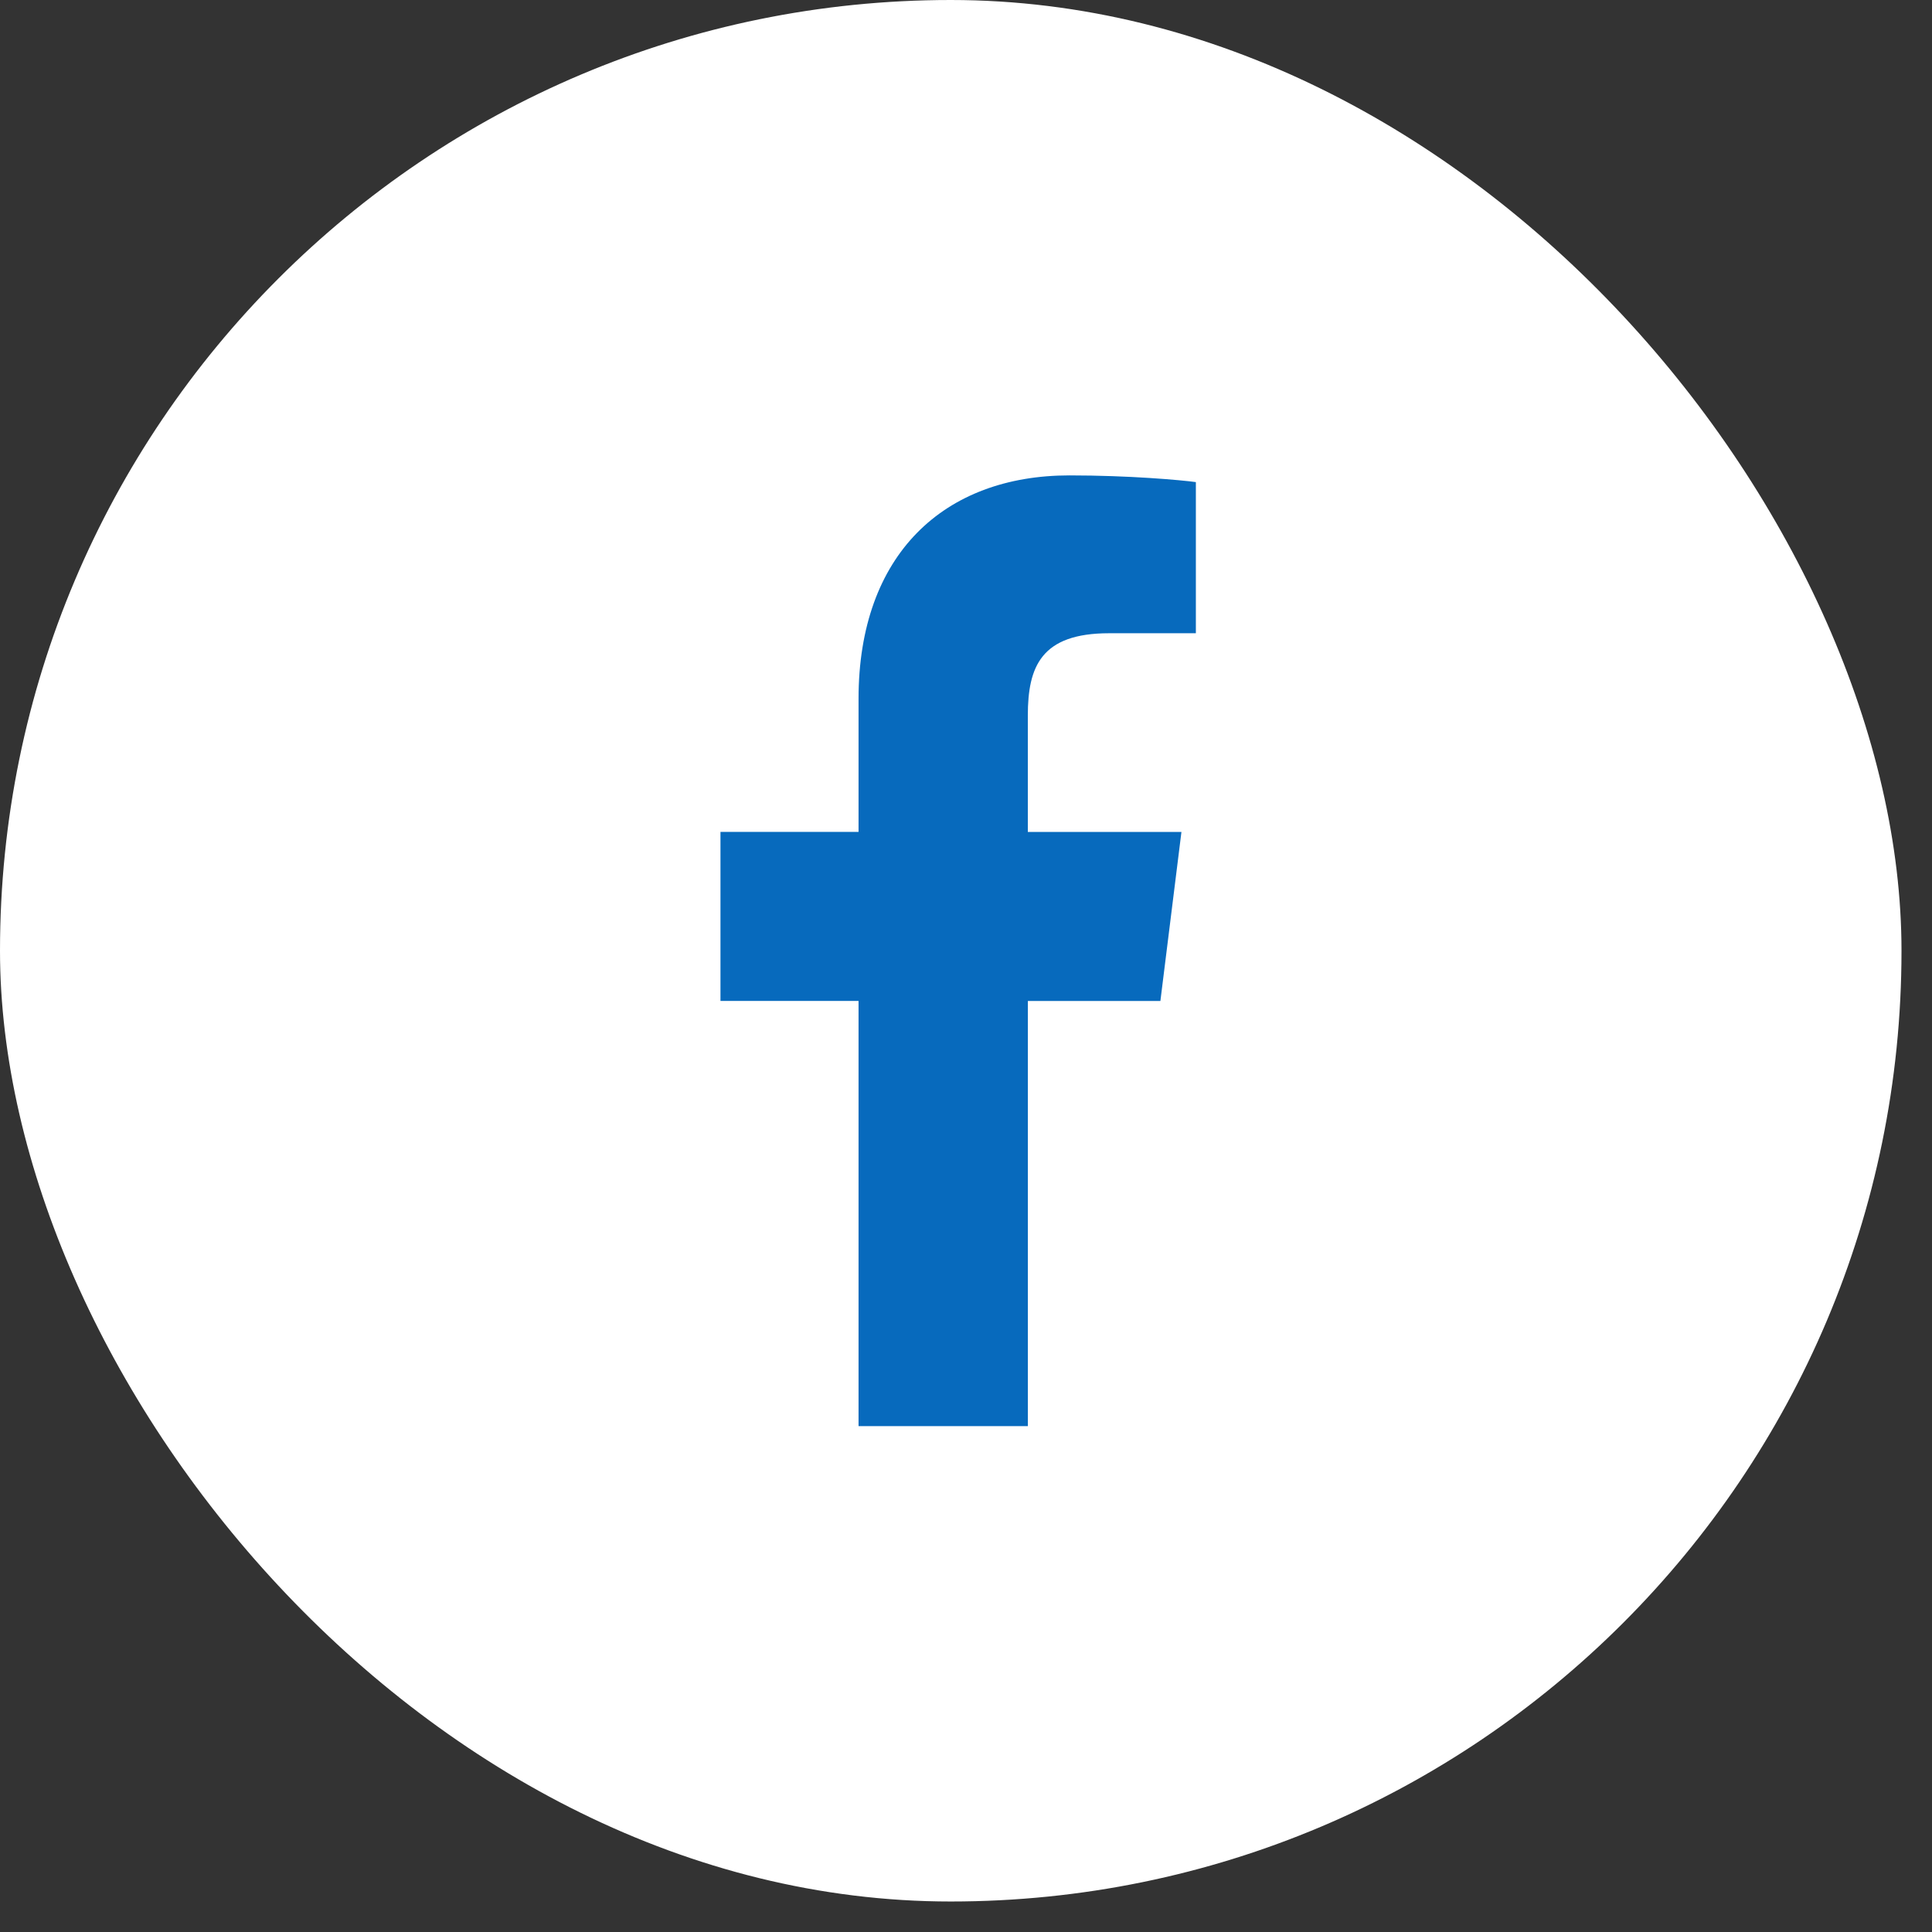
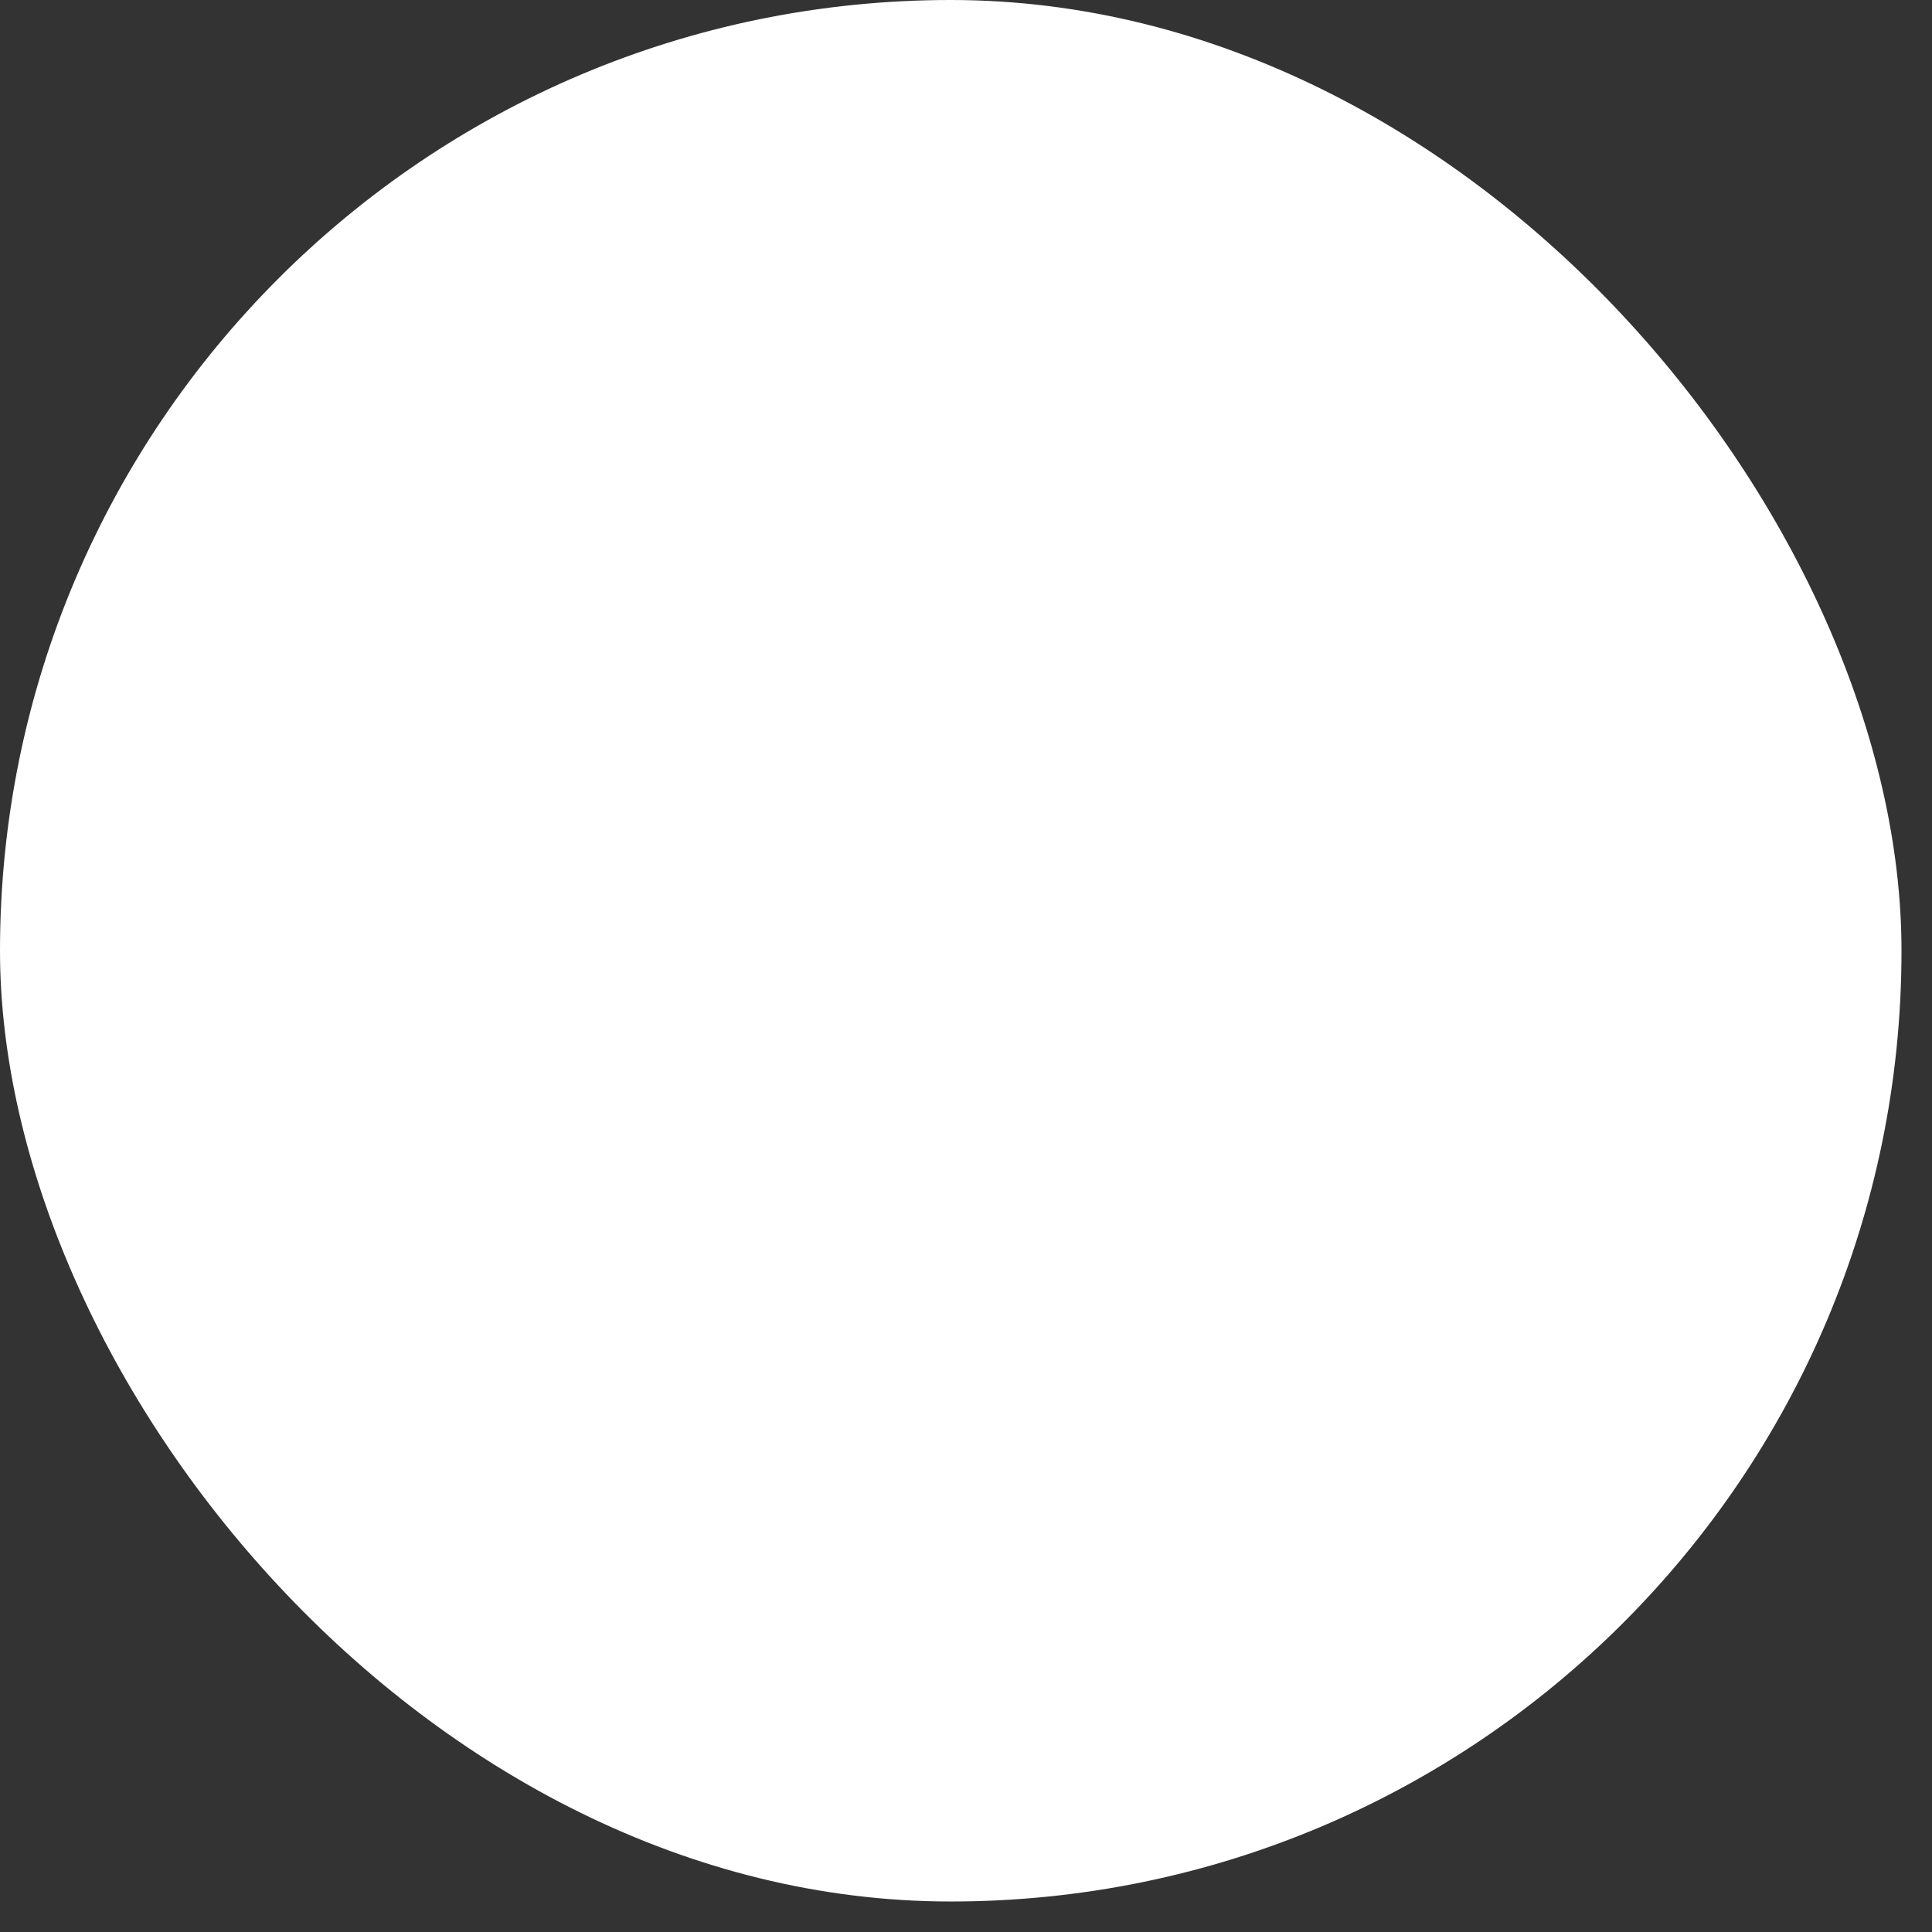
<svg xmlns="http://www.w3.org/2000/svg" width="47" height="47" viewBox="0 0 47 47" fill="none">
  <rect x="0" y="0" width="47" height="47" fill="#333333" stroke="none" />
  <rect width="46.258" height="46.258" rx="23.129" fill="white" />
  <g clip-path="url(#clip0_5643_18823)">
-     <path d="M26.981 15.405H29.092V11.728C28.728 11.678 27.475 11.565 26.016 11.565C22.972 11.565 20.886 13.48 20.886 16.999V20.238H17.527V24.35H20.886V34.694H25.005V24.351H28.229L28.741 20.239H25.004V17.407C25.005 16.219 25.325 15.405 26.981 15.405V15.405Z" fill="#076ABD" />
+     <path d="M26.981 15.405H29.092V11.728C28.728 11.678 27.475 11.565 26.016 11.565C22.972 11.565 20.886 13.48 20.886 16.999V20.238H17.527H20.886V34.694H25.005V24.351H28.229L28.741 20.239H25.004V17.407C25.005 16.219 25.325 15.405 26.981 15.405V15.405Z" fill="#076ABD" />
  </g>
  <defs>
    <clipPath id="clip0_5643_18823">
-       <rect width="23.129" height="23.129" fill="white" transform="translate(11.565 11.565)" />
-     </clipPath>
+       </clipPath>
  </defs>
</svg>